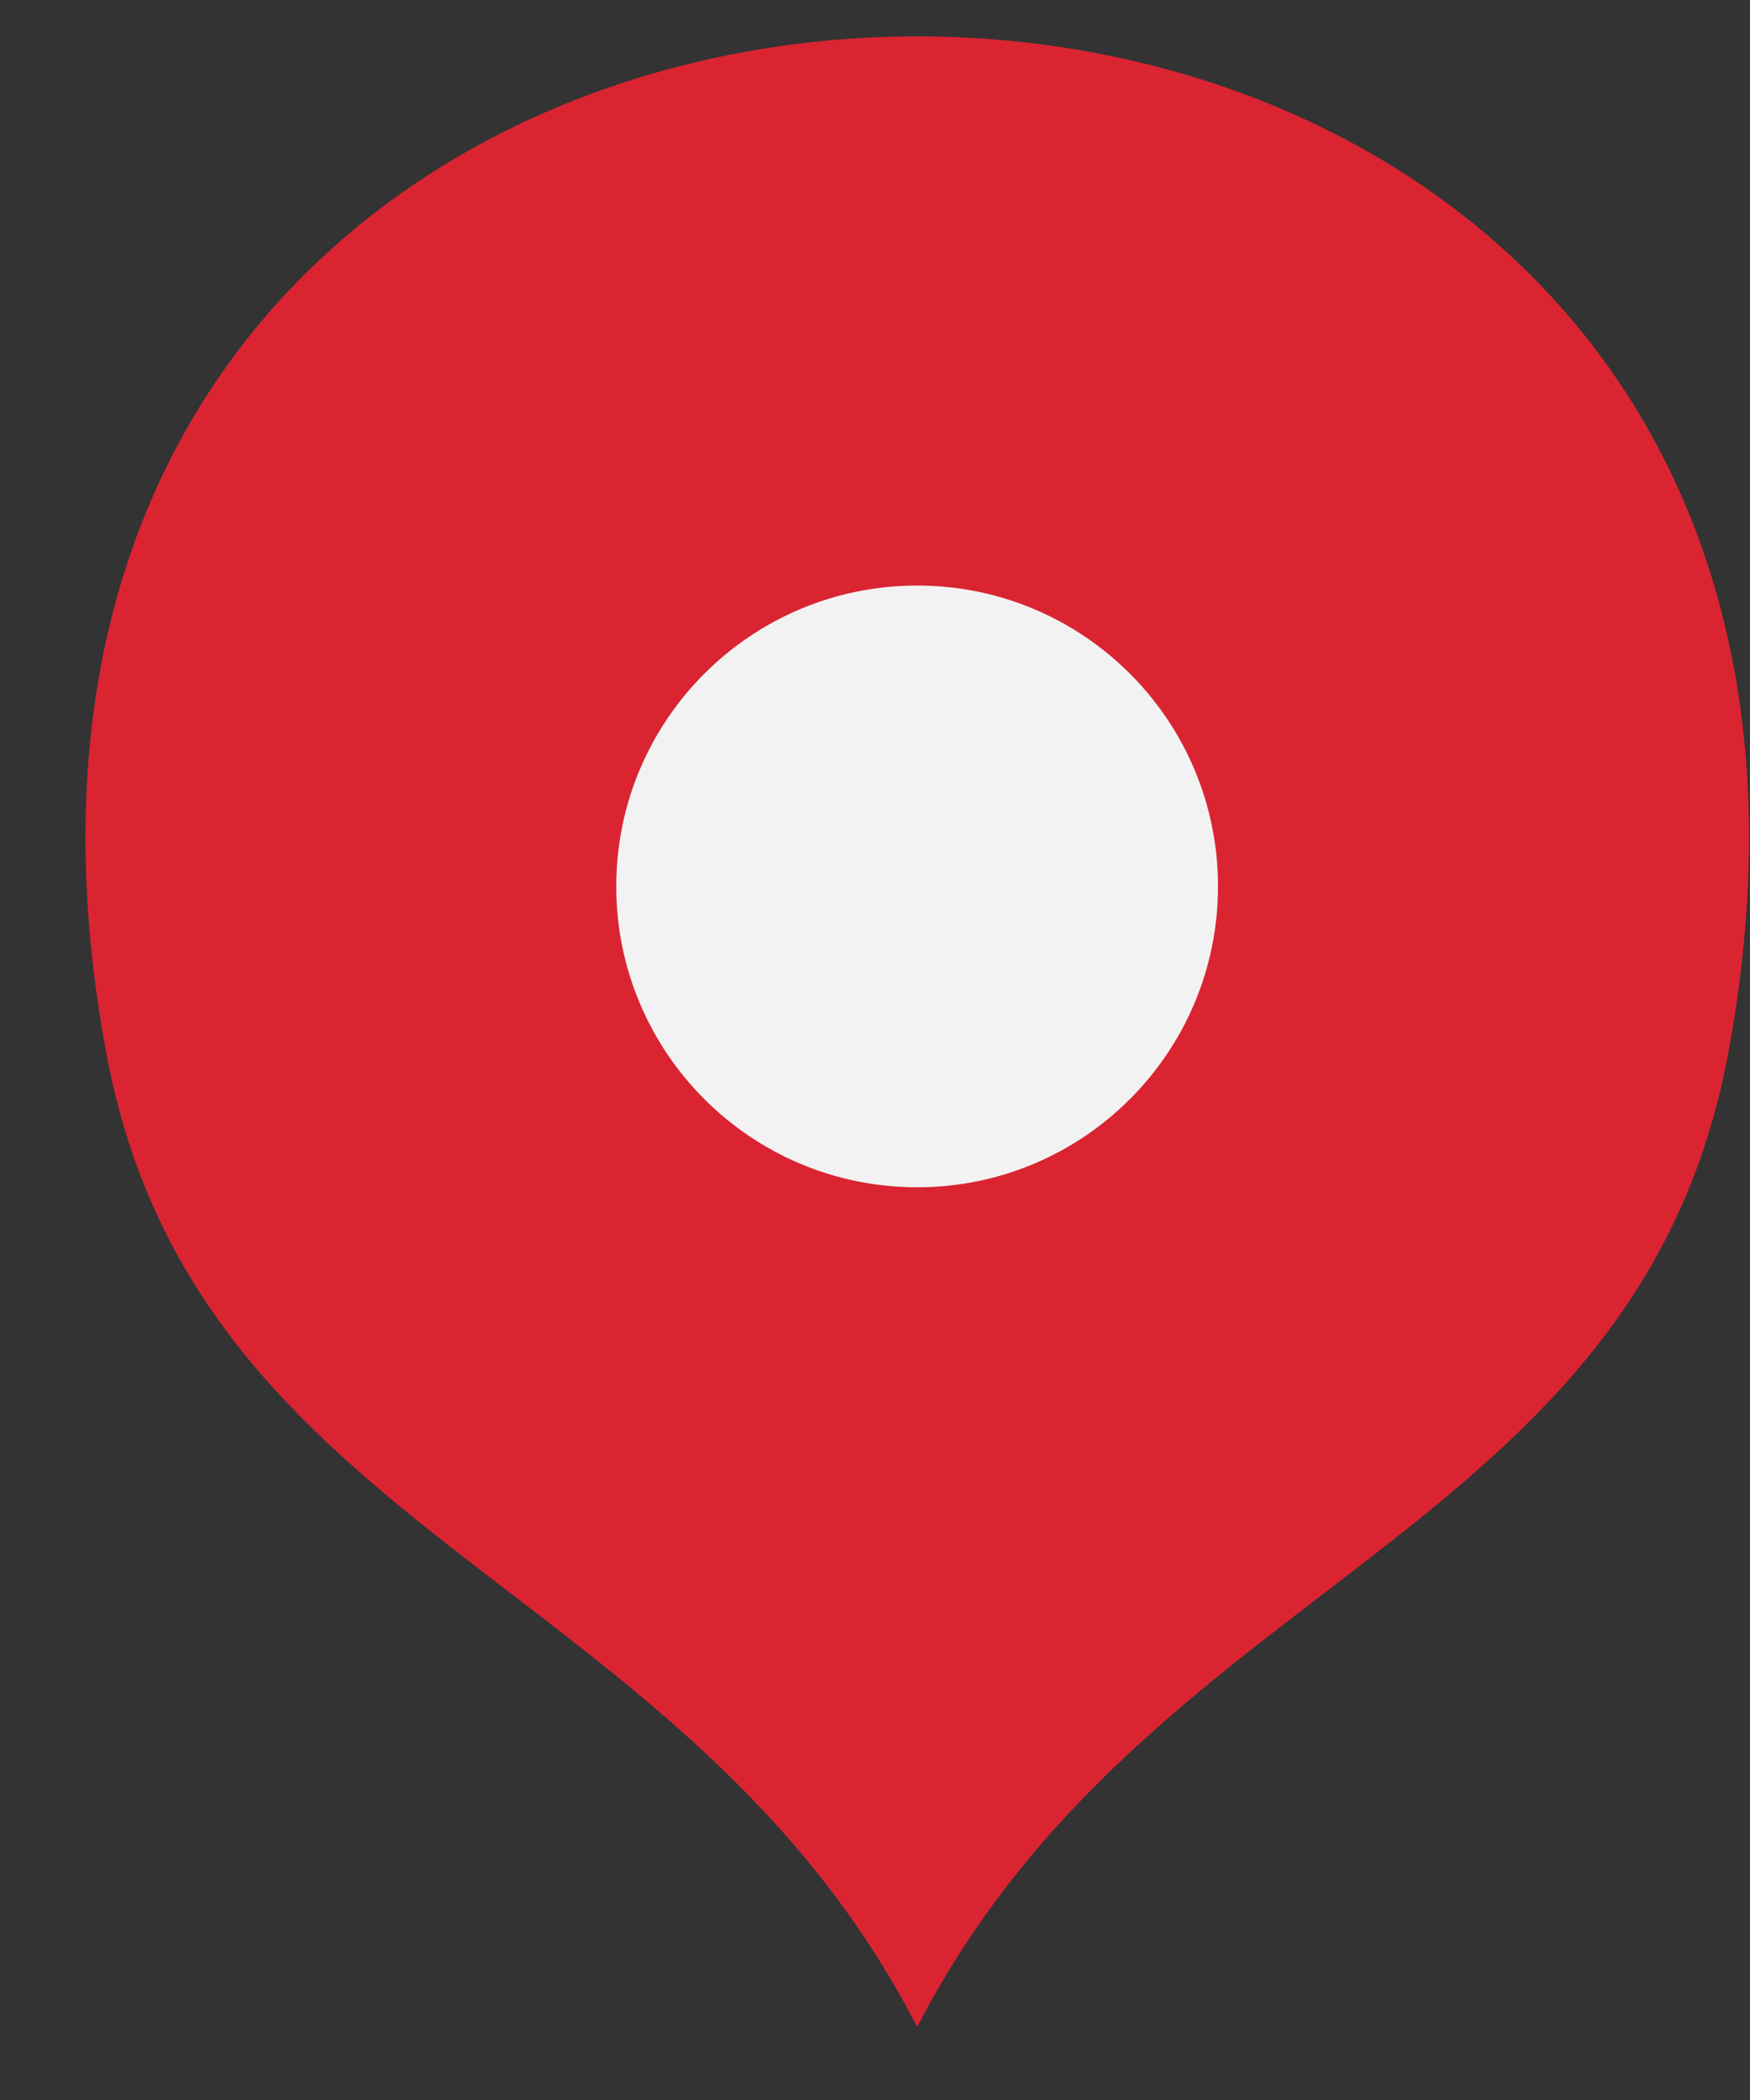
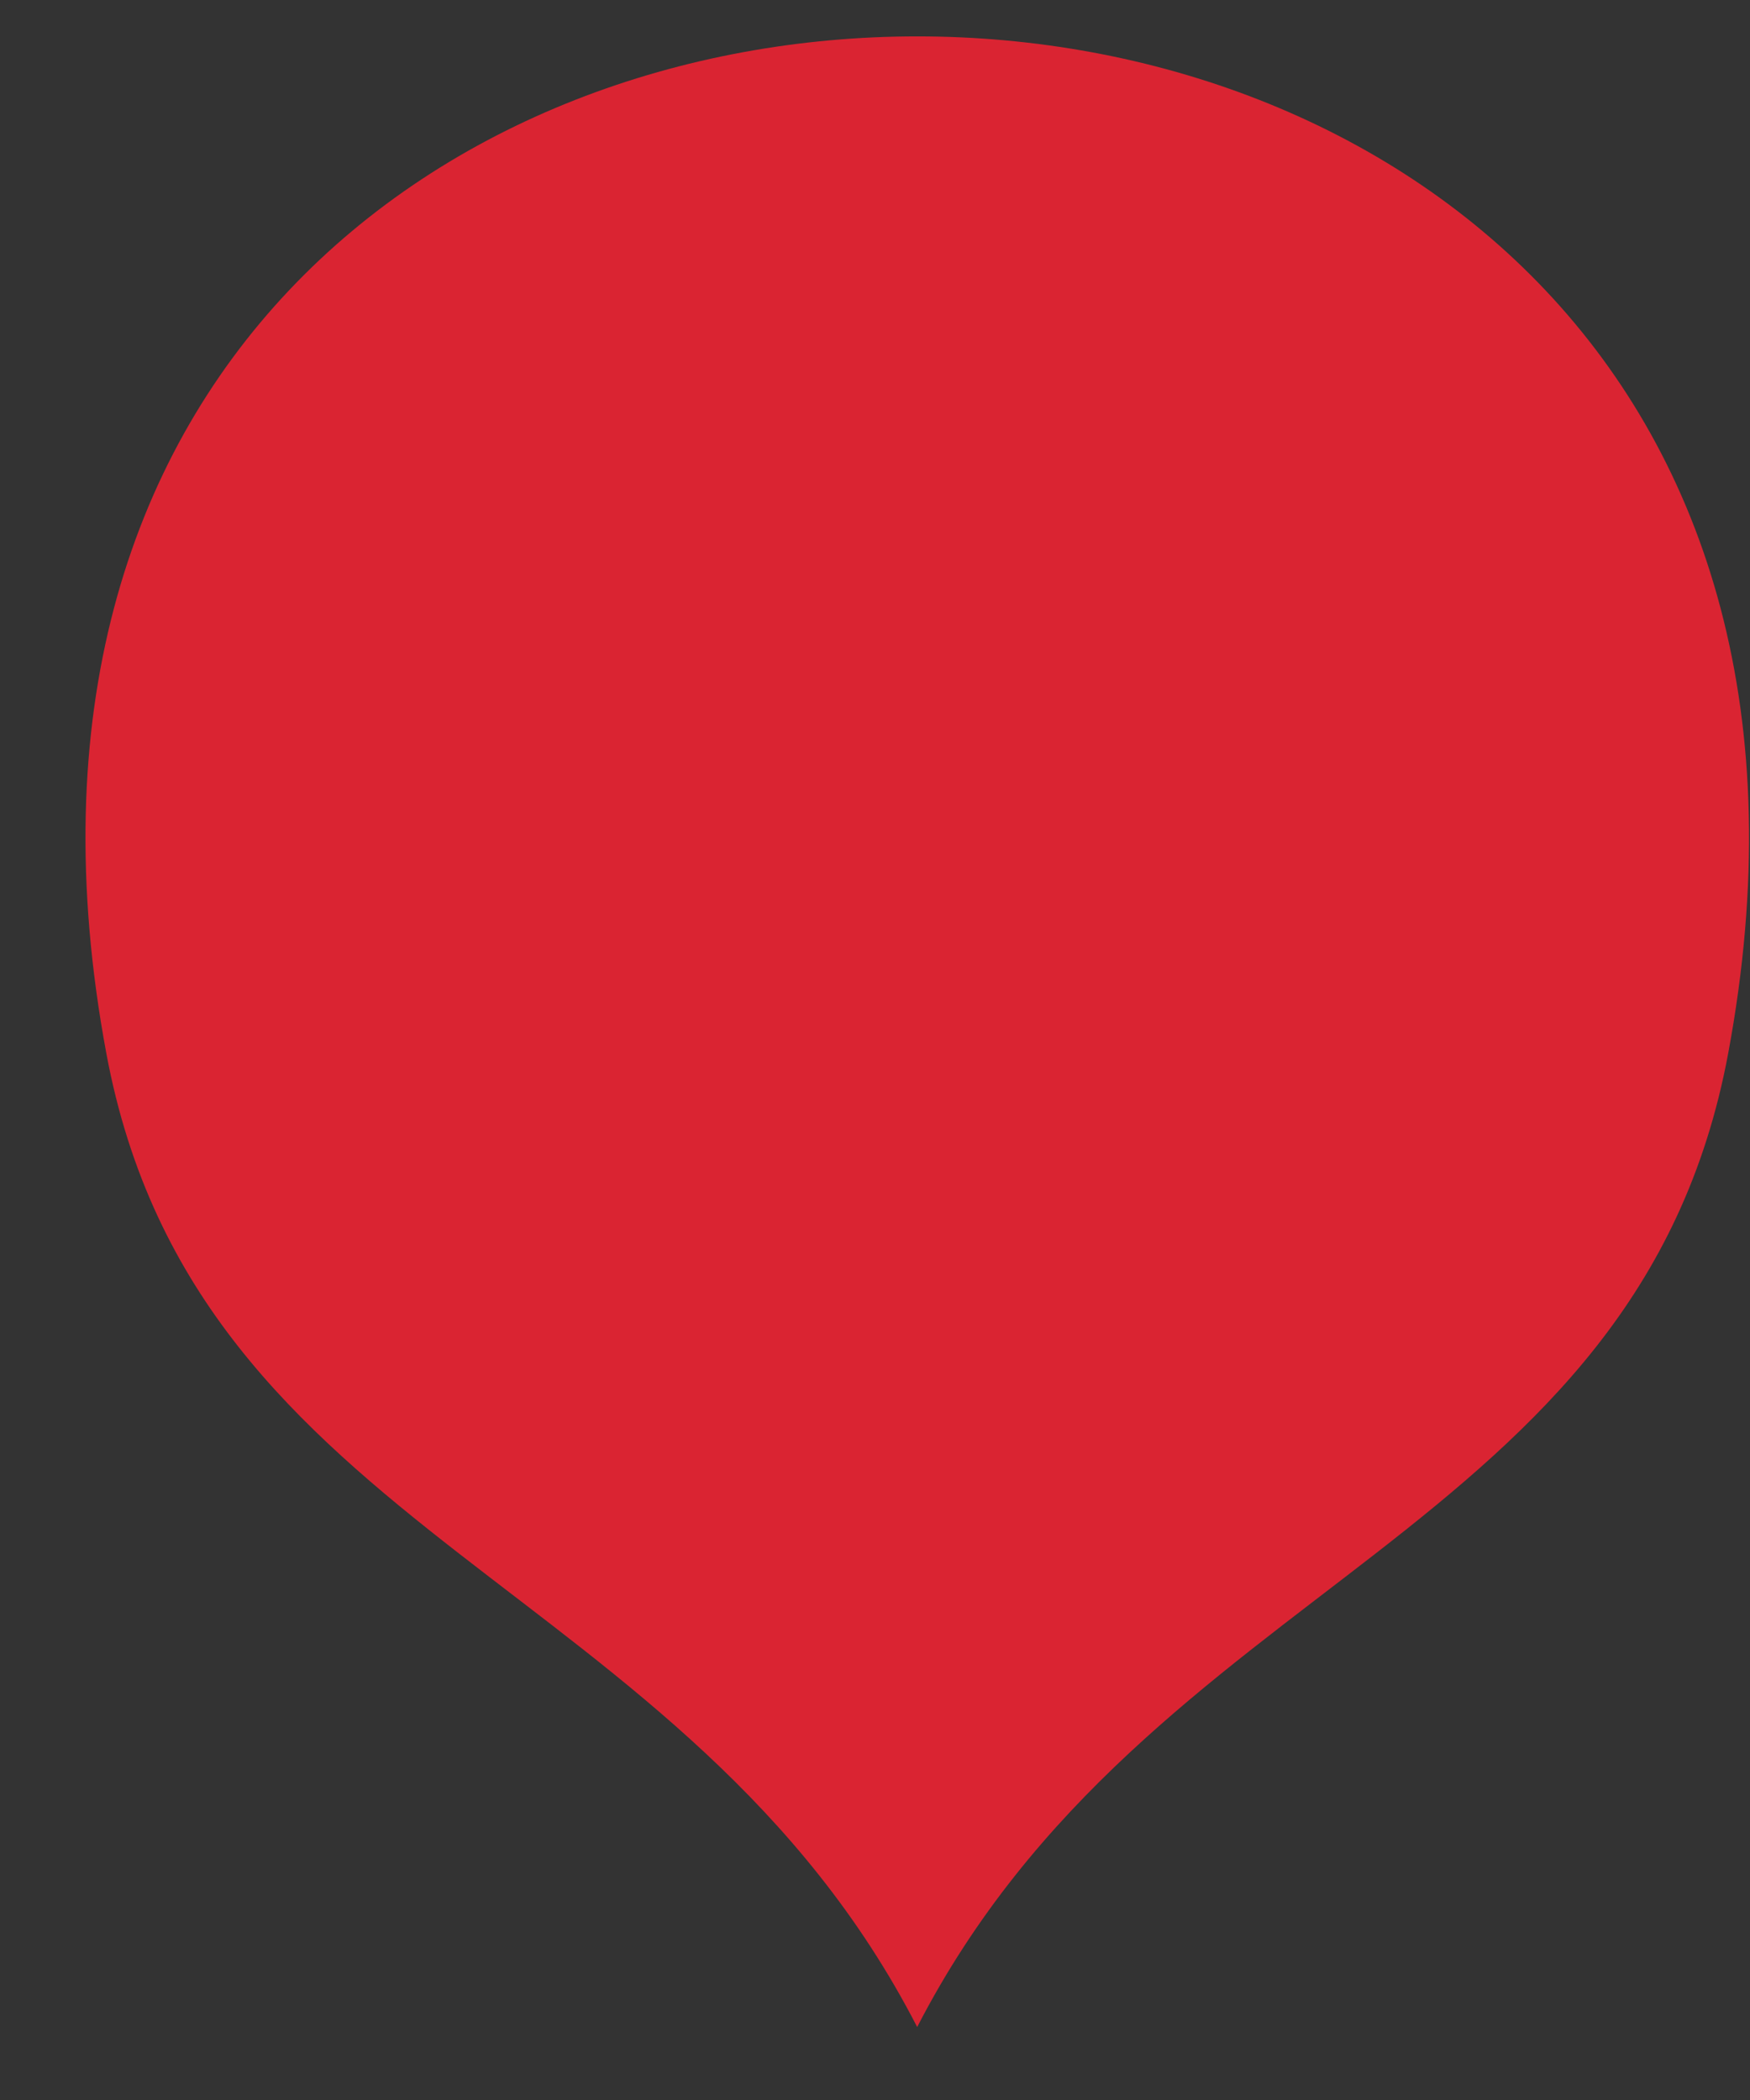
<svg xmlns="http://www.w3.org/2000/svg" width="20" height="24" viewBox="0 0 20 24" fill="none">
  <rect x="0" y="0" width="20" height="24" fill="#333333" stroke="none" />
  <path fill-rule="evenodd" clip-rule="evenodd" d="M1.215 12.037C2.247 17.586 7.834 18.019 10.482 23.166C13.132 18.02 18.719 17.587 19.751 12.037C22.634 -3.458 -1.668 -3.458 1.215 12.037Z" fill="#DA2432" />
-   <path d="M10.482 13.569C12.381 13.569 13.92 12.029 13.92 10.13C13.92 8.231 12.381 6.692 10.482 6.692C8.582 6.692 7.043 8.231 7.043 10.13C7.043 12.029 8.582 13.569 10.482 13.569Z" fill="#F2F2F2" />
</svg>